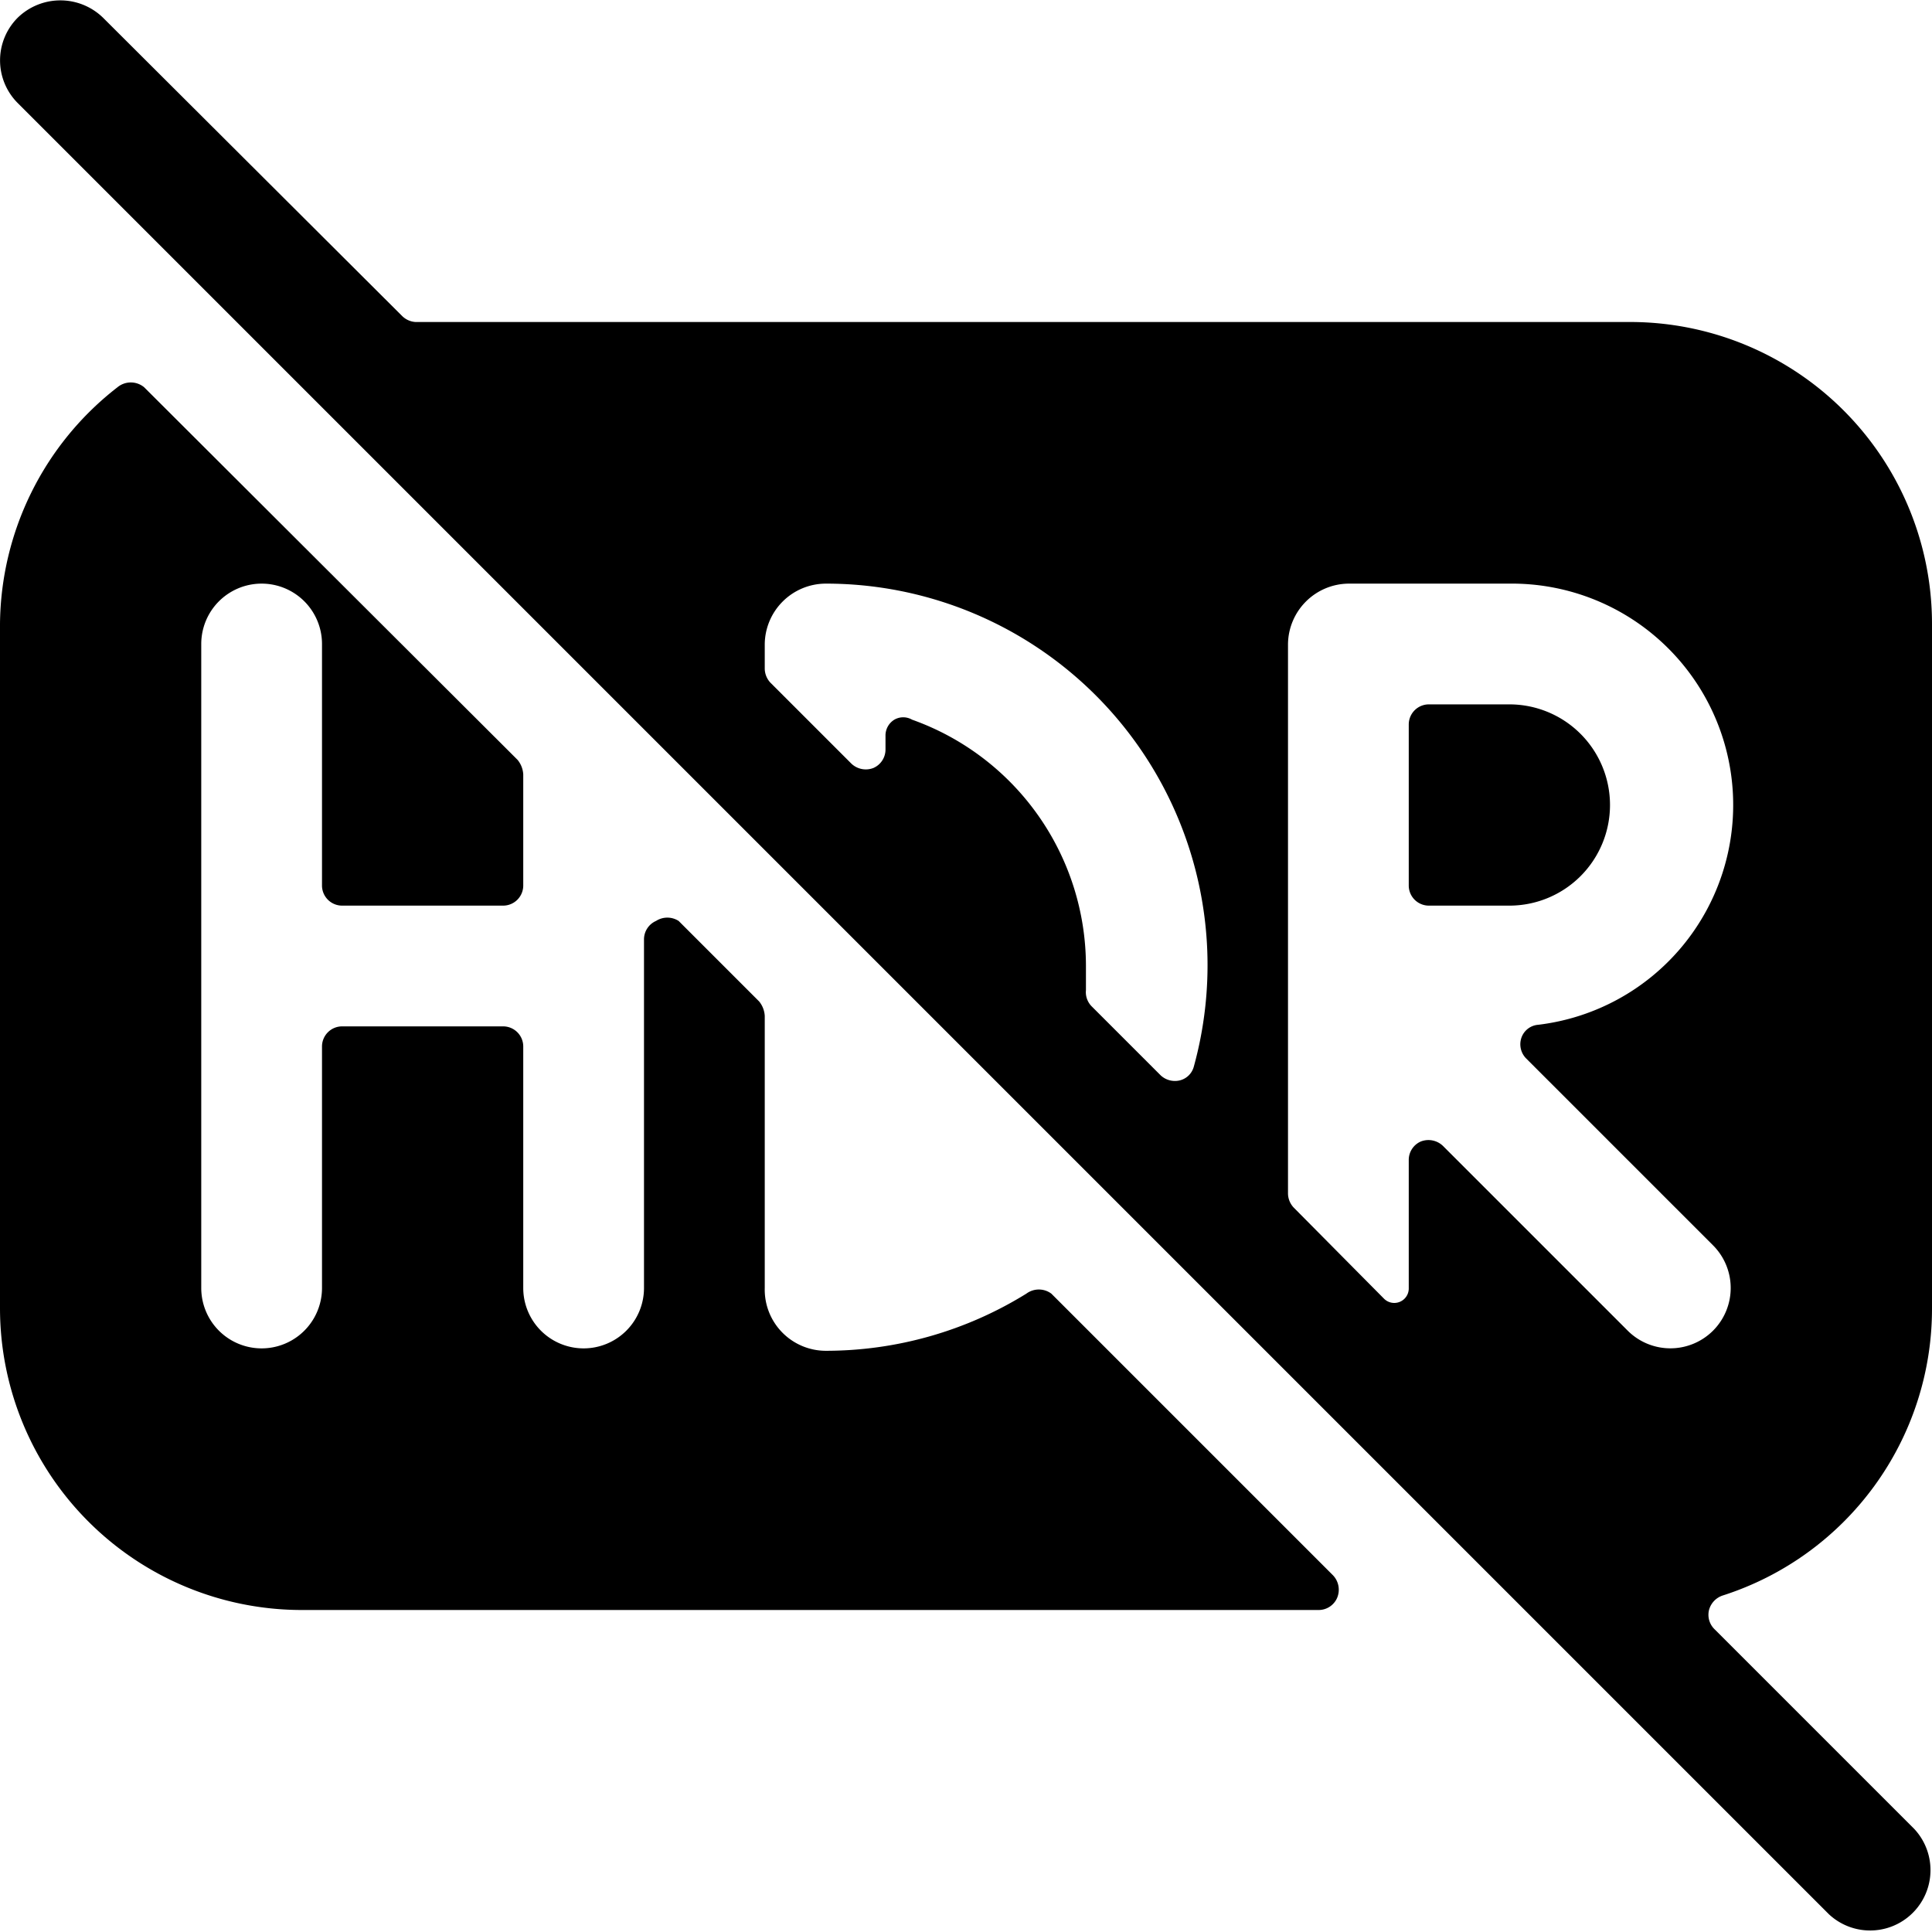
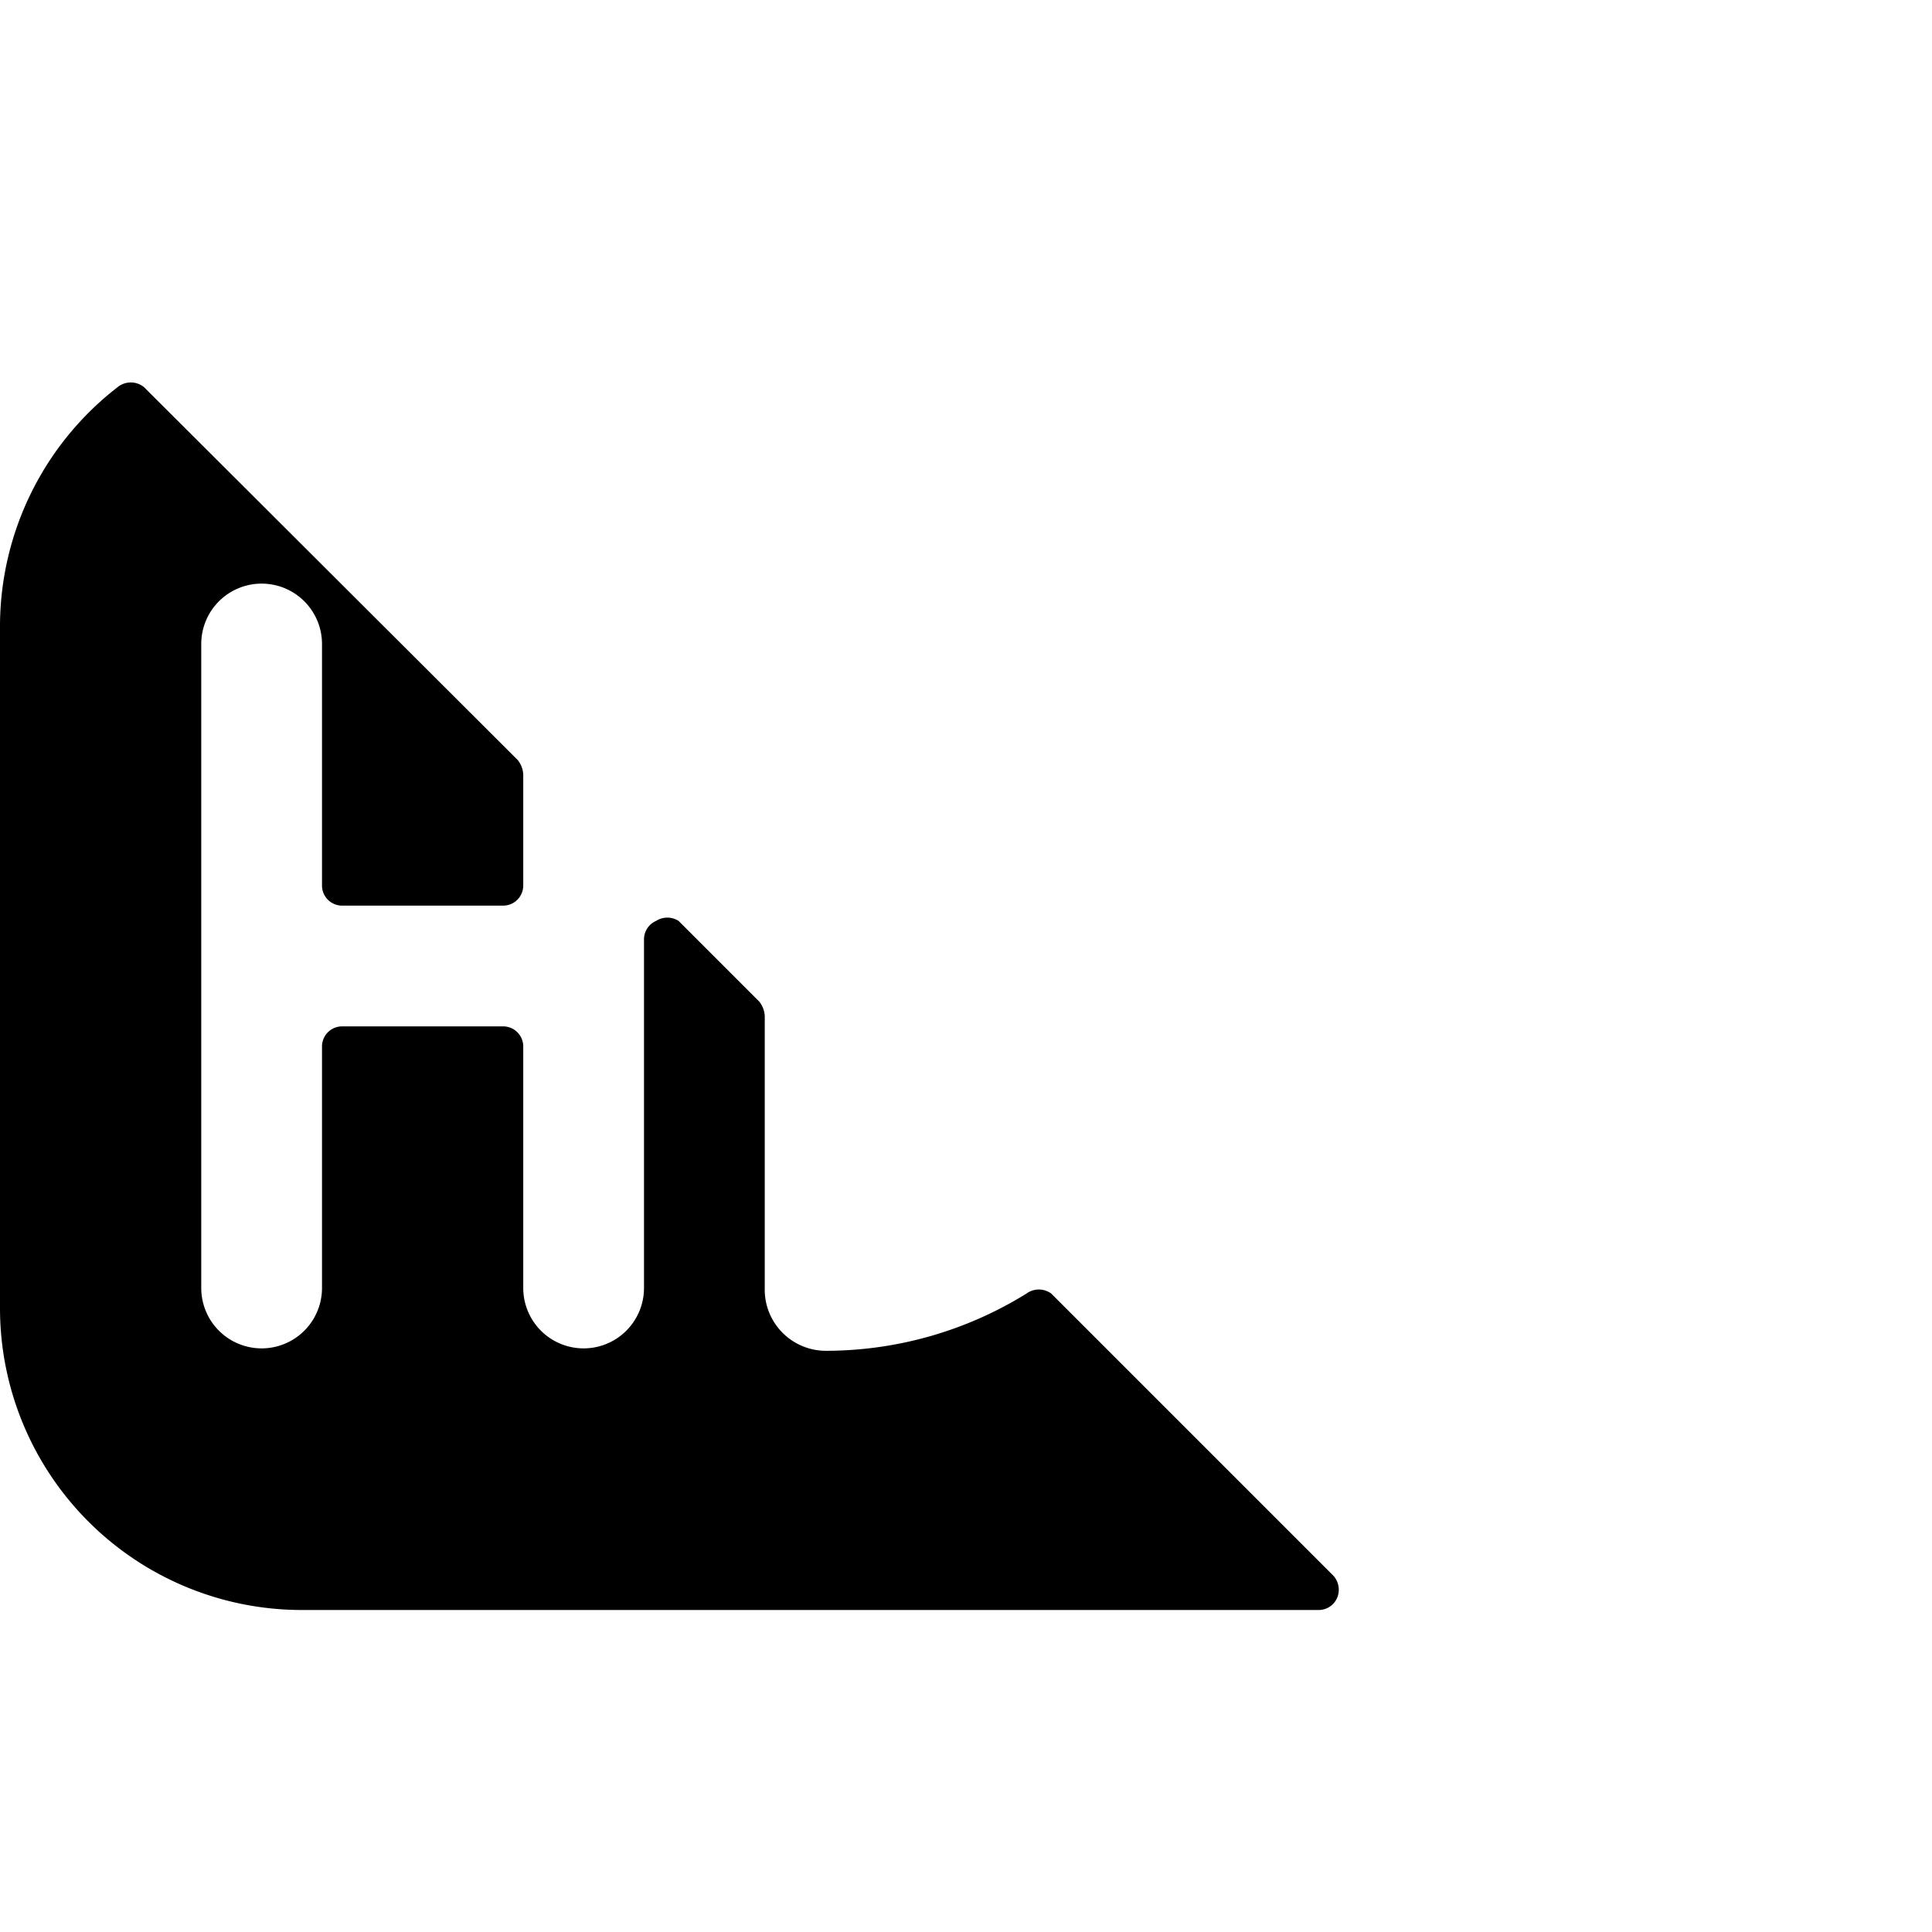
<svg xmlns="http://www.w3.org/2000/svg" viewBox="0 0 24 24">
  <g>
-     <path d="M20 10a1.25 1.25 0 0 0 -1.25 -1.25h-1a0.25 0.25 0 0 0 -0.25 0.25v2a0.25 0.25 0 0 0 0.25 0.25h1A1.25 1.25 0 0 0 20 10Z" fill="#000000" stroke-width="1" />
-     <path d="M24 16.25v-8.5A3.75 3.75 0 0 0 20.25 4H5.16A0.26 0.26 0 0 1 5 3.93L1.28 0.22a0.76 0.76 0 0 0 -1.06 0 0.75 0.75 0 0 0 0 1.06l22.5 22.5a0.75 0.75 0 0 0 1.06 -1.06l-2.48 -2.48a0.25 0.25 0 0 1 -0.07 -0.24 0.26 0.26 0 0 1 0.17 -0.18 3.74 3.74 0 0 0 2.6 -3.57ZM16.07 15a0.26 0.26 0 0 1 -0.07 -0.17V8a0.76 0.76 0 0 1 0.75 -0.75h2a2.75 2.75 0 0 1 0.36 5.48 0.24 0.24 0 0 0 -0.21 0.16 0.25 0.25 0 0 0 0.06 0.26l2.32 2.32a0.75 0.75 0 0 1 0 1.06 0.75 0.75 0 0 1 -1.06 0l-2.29 -2.29a0.26 0.26 0 0 0 -0.28 -0.06 0.25 0.25 0 0 0 -0.15 0.23V16a0.18 0.18 0 0 1 -0.31 0.13Zm-4.74 -6.06a0.22 0.22 0 0 0 -0.22 0 0.23 0.23 0 0 0 -0.11 0.2v0.17a0.25 0.25 0 0 1 -0.15 0.23 0.26 0.26 0 0 1 -0.28 -0.06l-1 -1a0.26 0.26 0 0 1 -0.07 -0.17V8a0.76 0.76 0 0 1 0.75 -0.75 4.74 4.74 0 0 1 4.58 6 0.24 0.24 0 0 1 -0.17 0.17 0.26 0.26 0 0 1 -0.24 -0.06l-0.86 -0.86a0.25 0.25 0 0 1 -0.07 -0.2l0 -0.3a3.25 3.25 0 0 0 -2.16 -3.06Z" fill="#000000" stroke-width="1" />
    <path d="M13.06 16.07a0.26 0.26 0 0 0 -0.31 0 4.73 4.73 0 0 1 -2.5 0.71 0.76 0.76 0 0 1 -0.75 -0.78v-3.38a0.31 0.31 0 0 0 -0.07 -0.18l-1 -1a0.26 0.26 0 0 0 -0.28 0 0.25 0.25 0 0 0 -0.15 0.23V16a0.75 0.75 0 0 1 -1.5 0v-3a0.25 0.25 0 0 0 -0.25 -0.25h-2A0.25 0.25 0 0 0 4 13v3a0.75 0.75 0 0 1 -1.5 0V8A0.75 0.75 0 0 1 4 8v3a0.25 0.25 0 0 0 0.25 0.25h2A0.25 0.25 0 0 0 6.5 11V9.62a0.31 0.31 0 0 0 -0.07 -0.18L1.79 4.81a0.26 0.26 0 0 0 -0.33 0A3.76 3.76 0 0 0 0 7.75v8.5A3.75 3.75 0 0 0 3.75 20h12.63a0.25 0.25 0 0 0 0.23 -0.15 0.26 0.26 0 0 0 -0.05 -0.28Z" fill="#000000" stroke-width="1" />
  </g>
</svg>